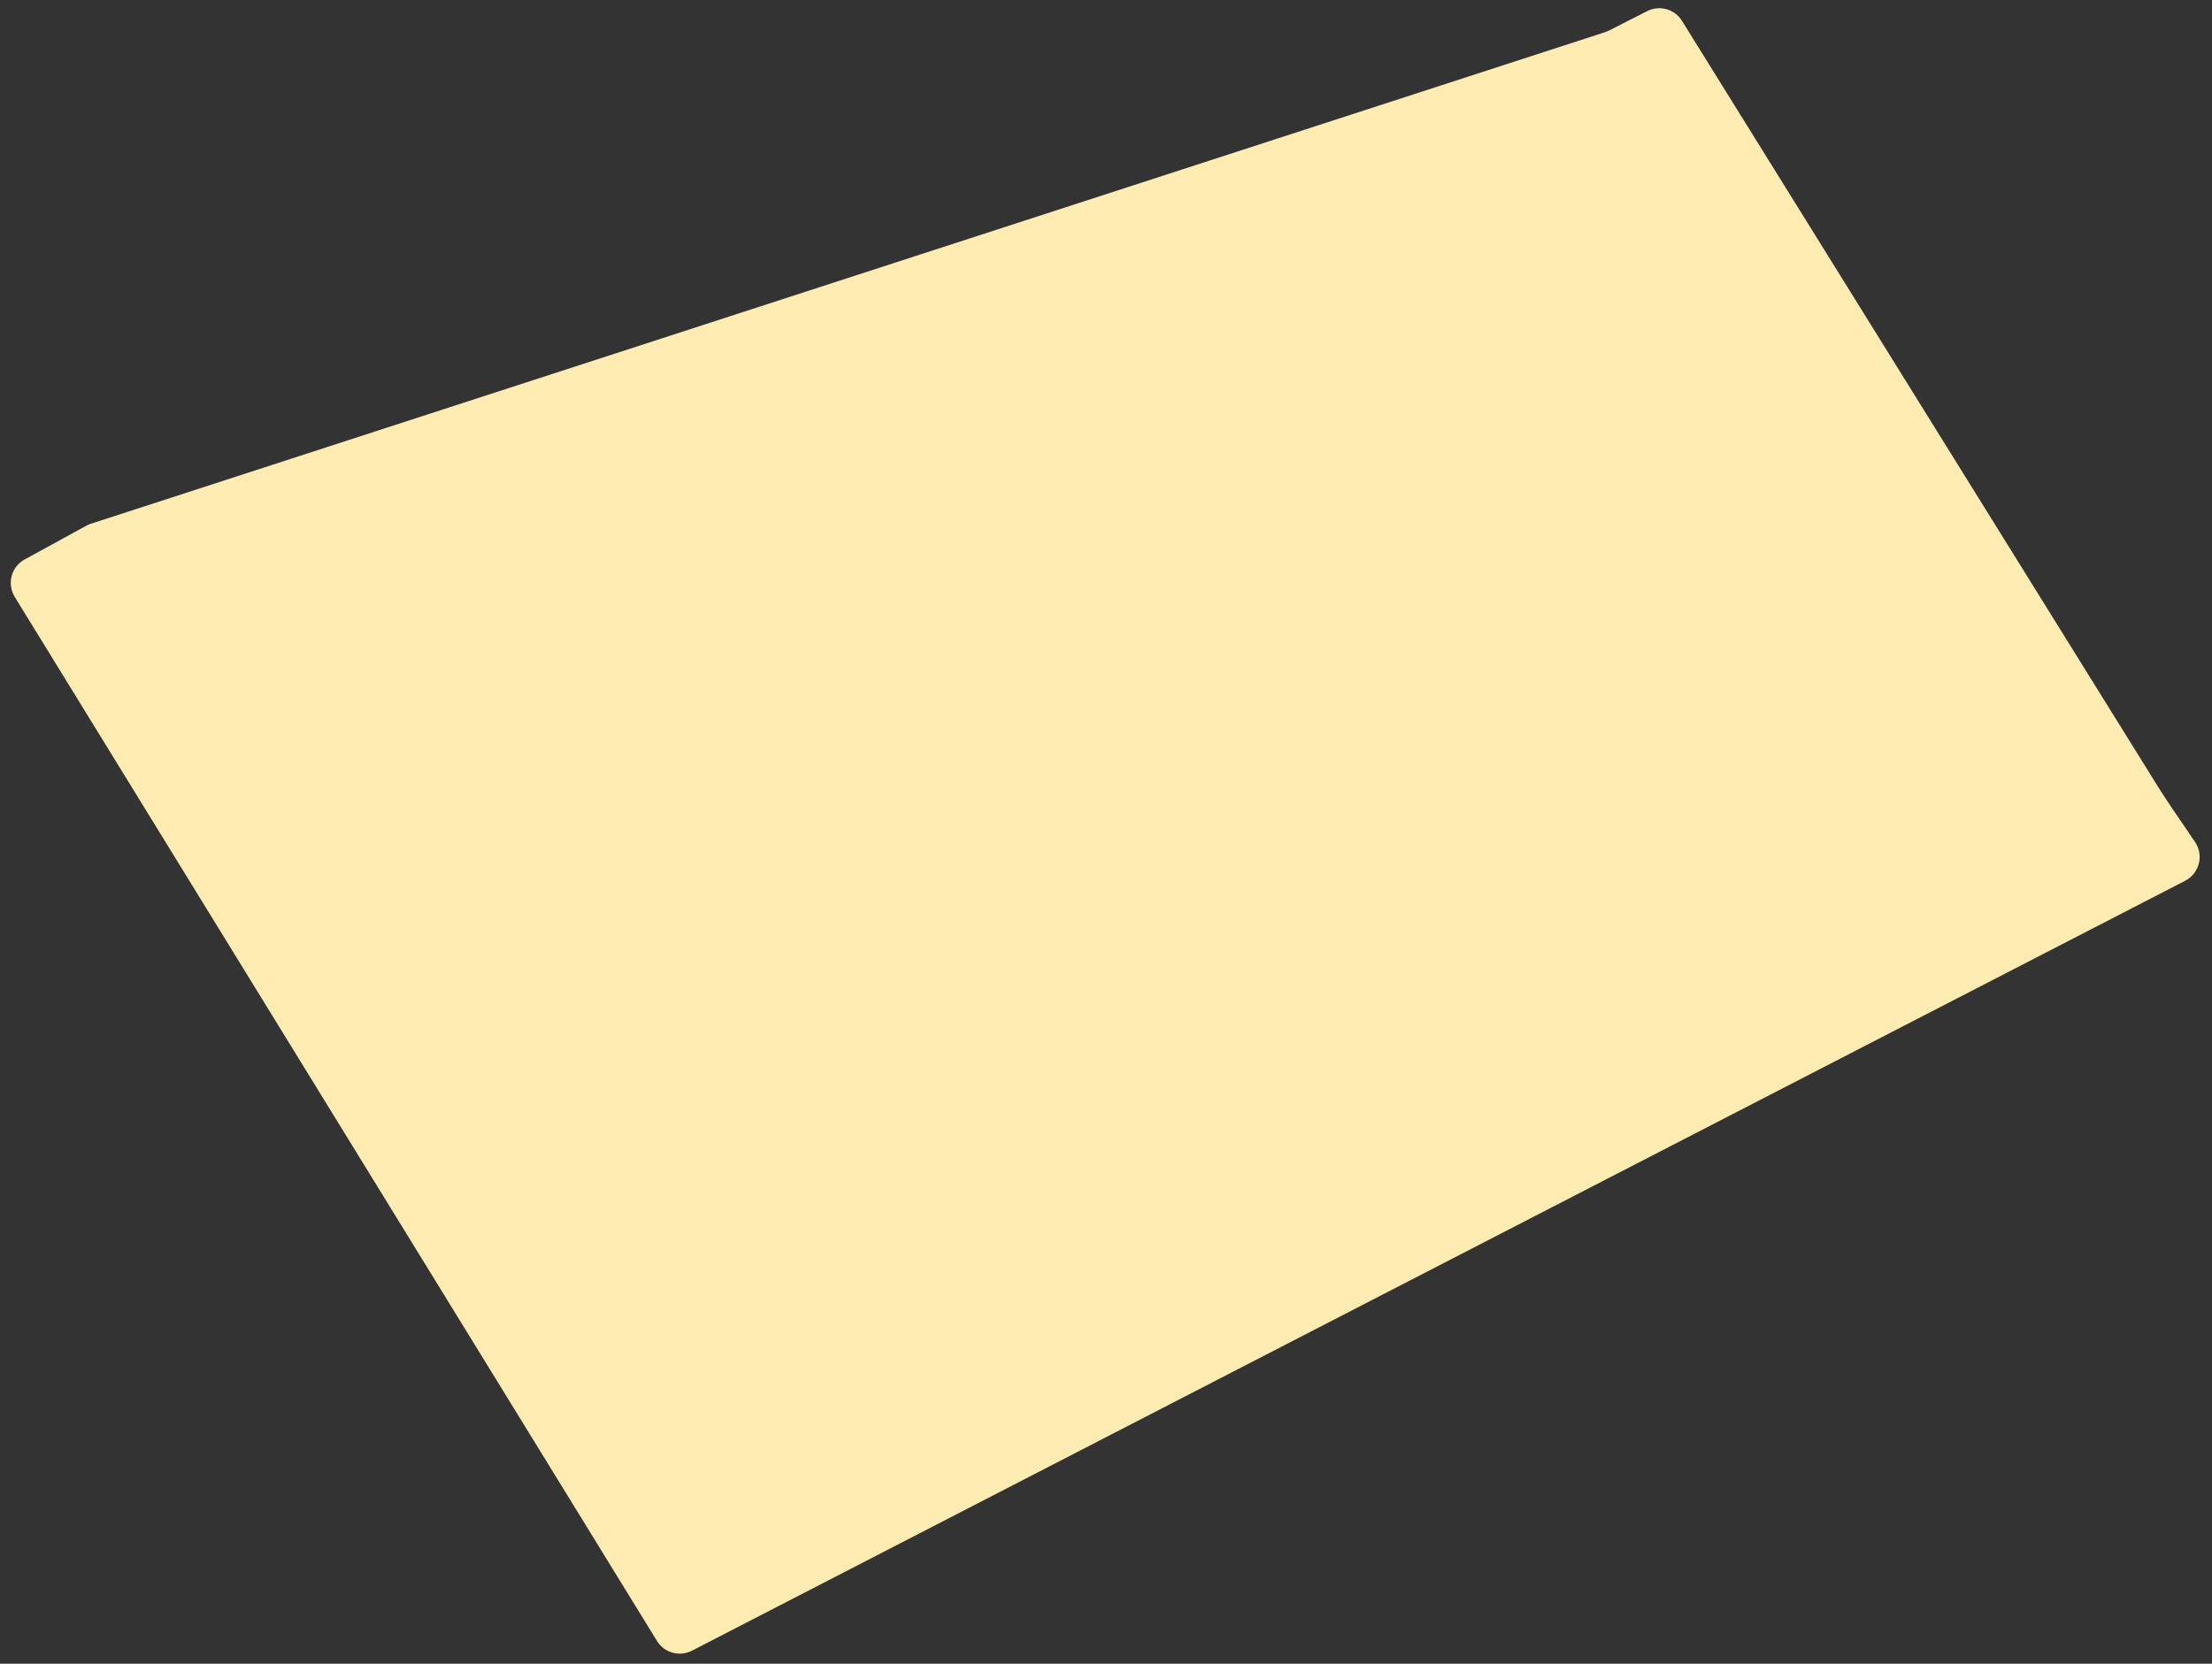
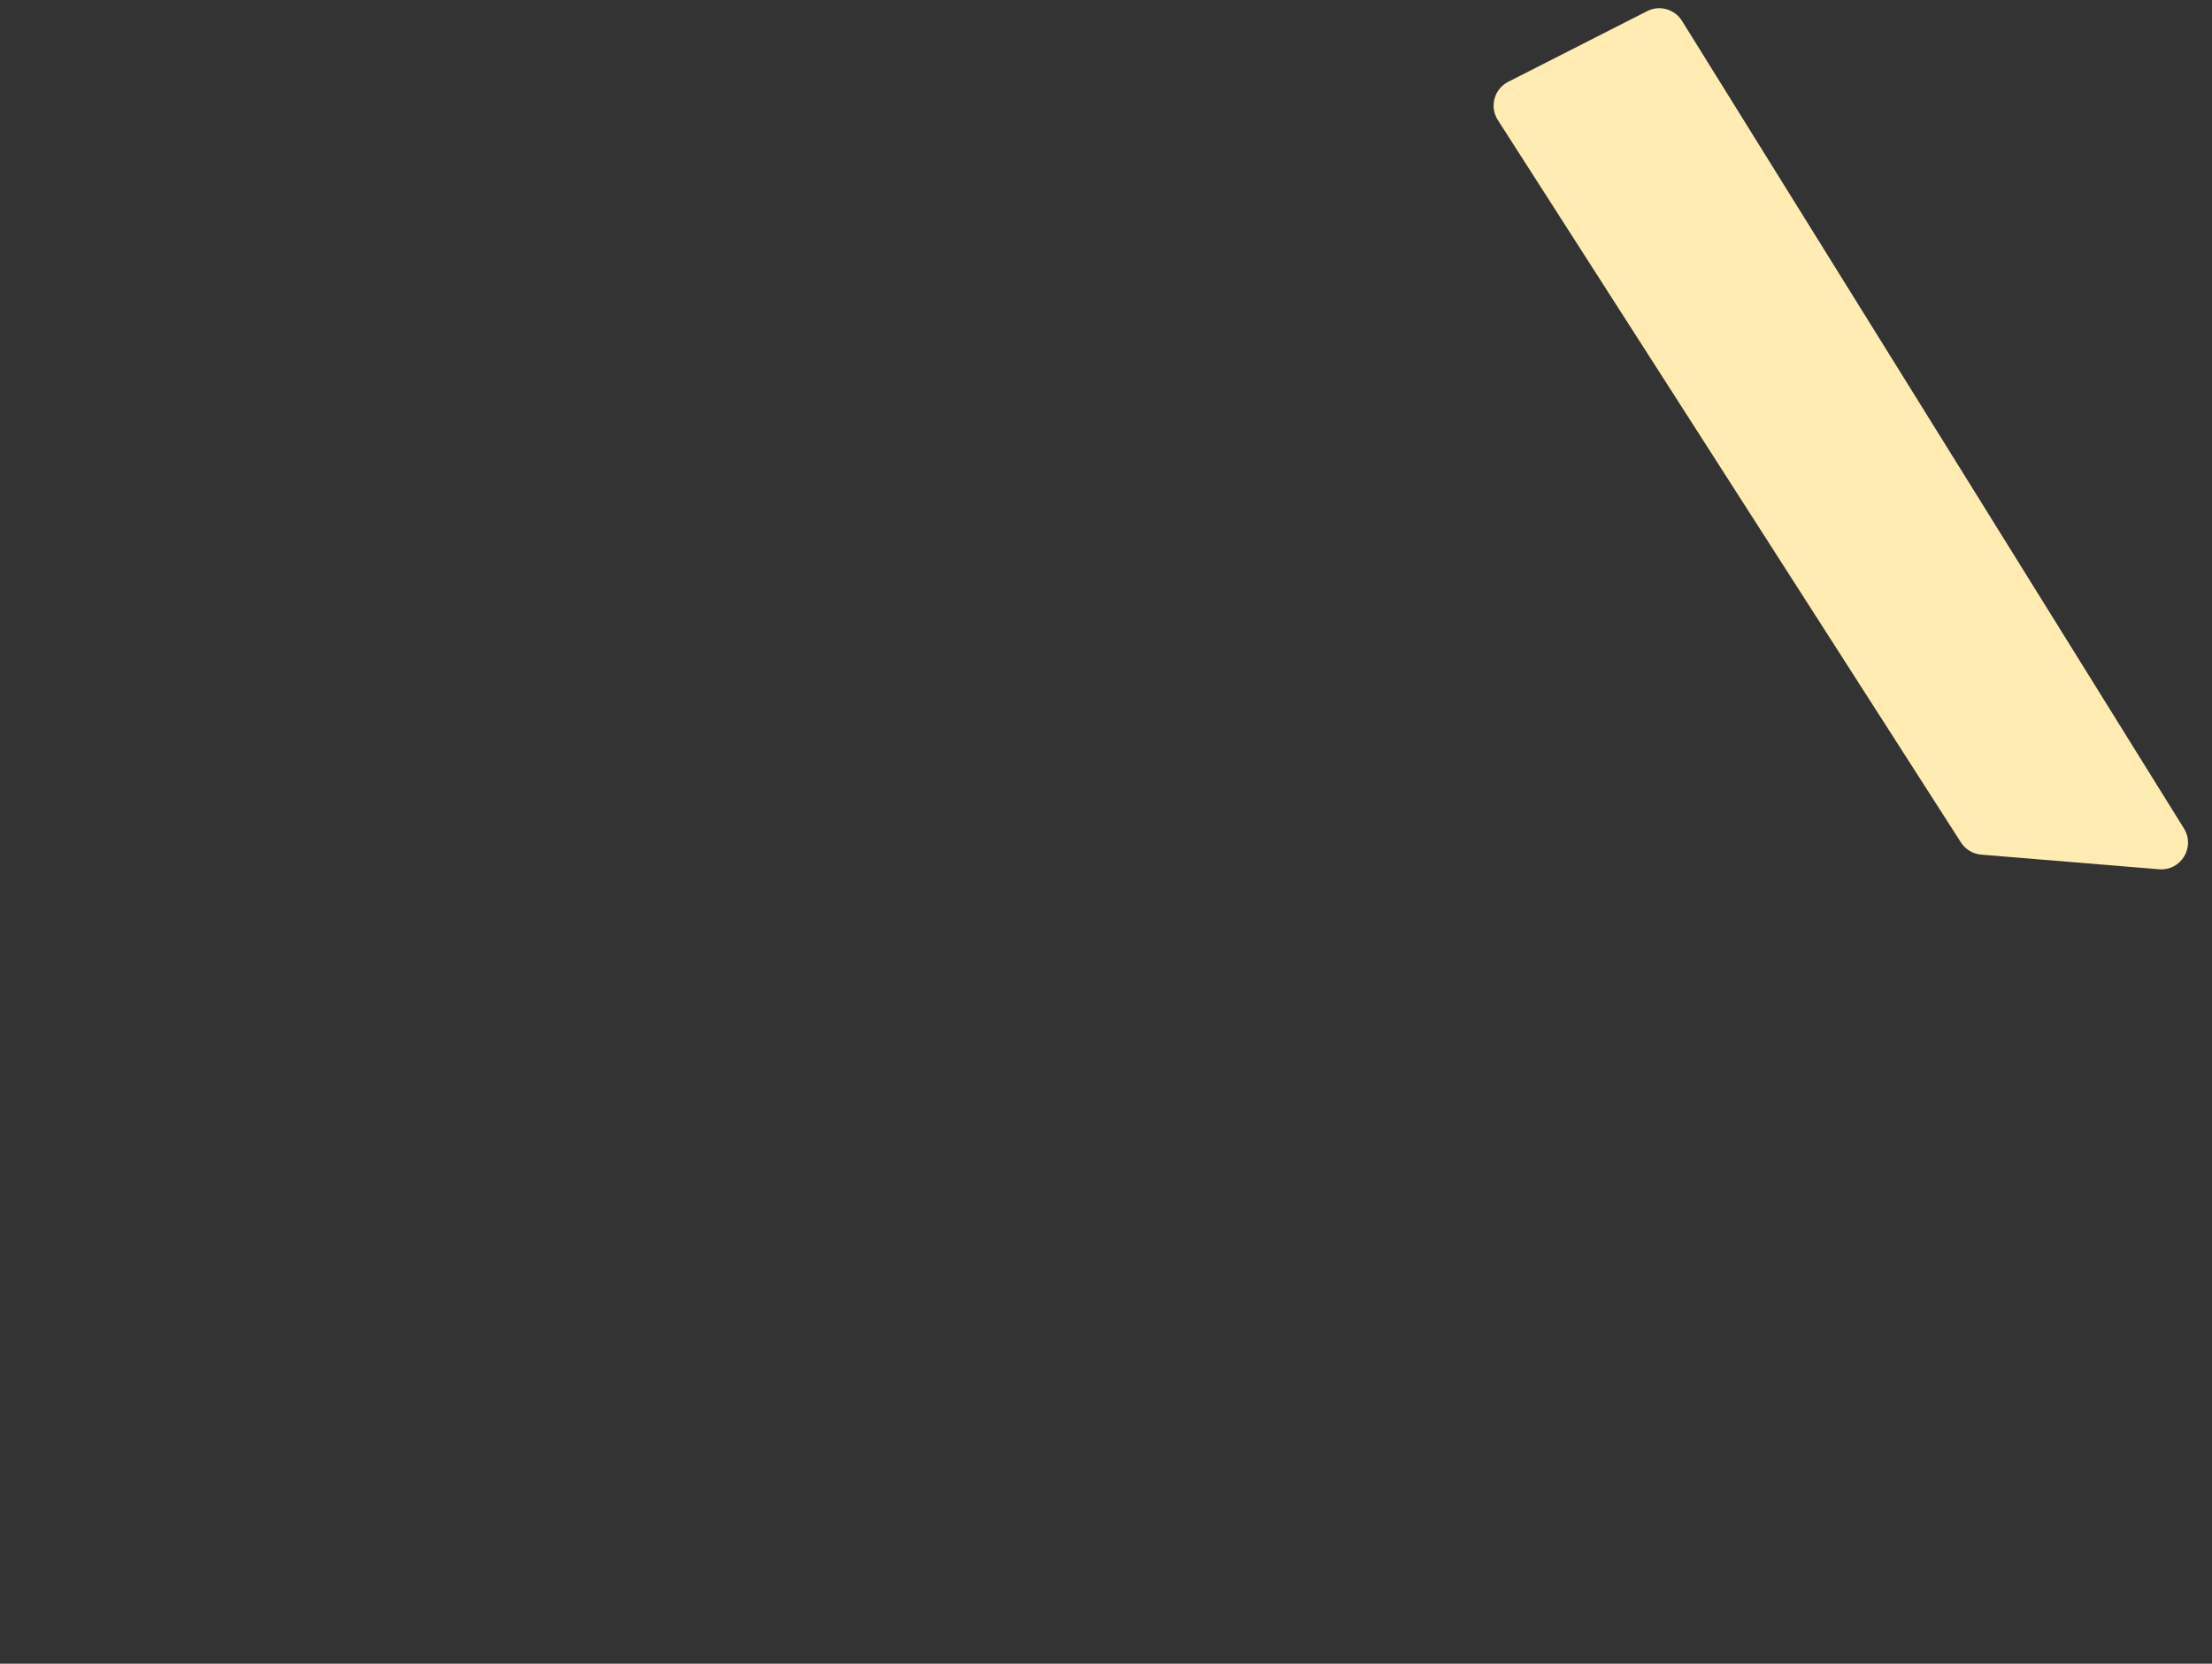
<svg xmlns="http://www.w3.org/2000/svg" fill="none" height="100%" overflow="visible" preserveAspectRatio="none" style="display: block;" viewBox="0 0 662 498" width="100%">
  <rect x="0" y="0" width="662" height="498" fill="#333333" stroke="none" />
  <g id="Group 5024">
    <g id="Group 5025">
-       <path d="M7.383 167.46L25.843 157.36C26.28 157.12 26.738 156.923 27.212 156.769L484.289 8.354C487.673 7.256 491.376 8.523 493.376 11.466L656.923 252.031C659.622 256.002 658.24 261.439 653.973 263.639L207.094 494.099C203.375 496.017 198.805 494.745 196.613 491.18L4.409 178.669C2.011 174.77 3.368 169.657 7.383 167.46Z" fill="#FFECB2" id="Vector 2" />
      <path d="M503.377 6.239L653.613 248.003C657.081 253.585 652.712 260.737 646.162 260.198L592.944 255.824C590.459 255.62 588.21 254.268 586.864 252.168L448.268 35.939C445.715 31.956 447.158 26.638 451.375 24.492L492.954 3.332C496.656 1.447 501.184 2.711 503.377 6.239Z" fill="#FFECB2" id="Vector 3" />
    </g>
  </g>
</svg>